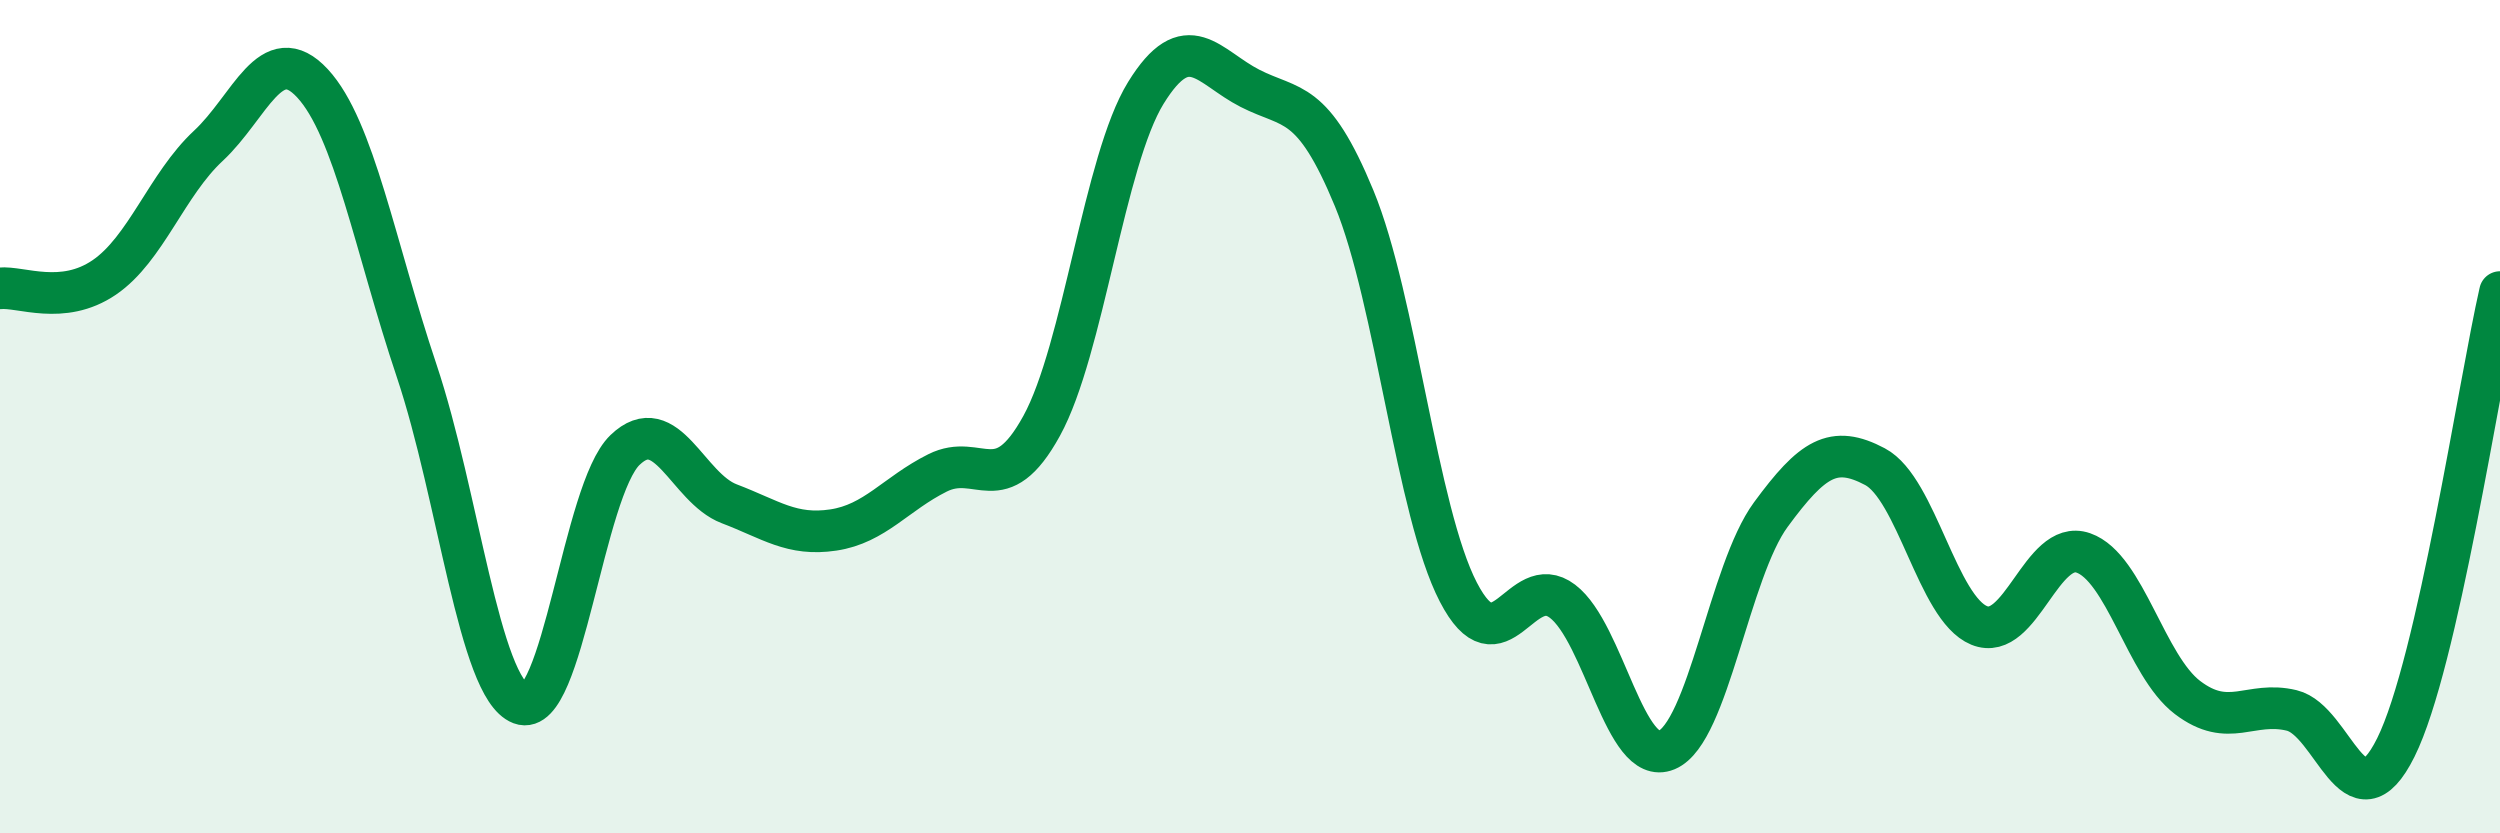
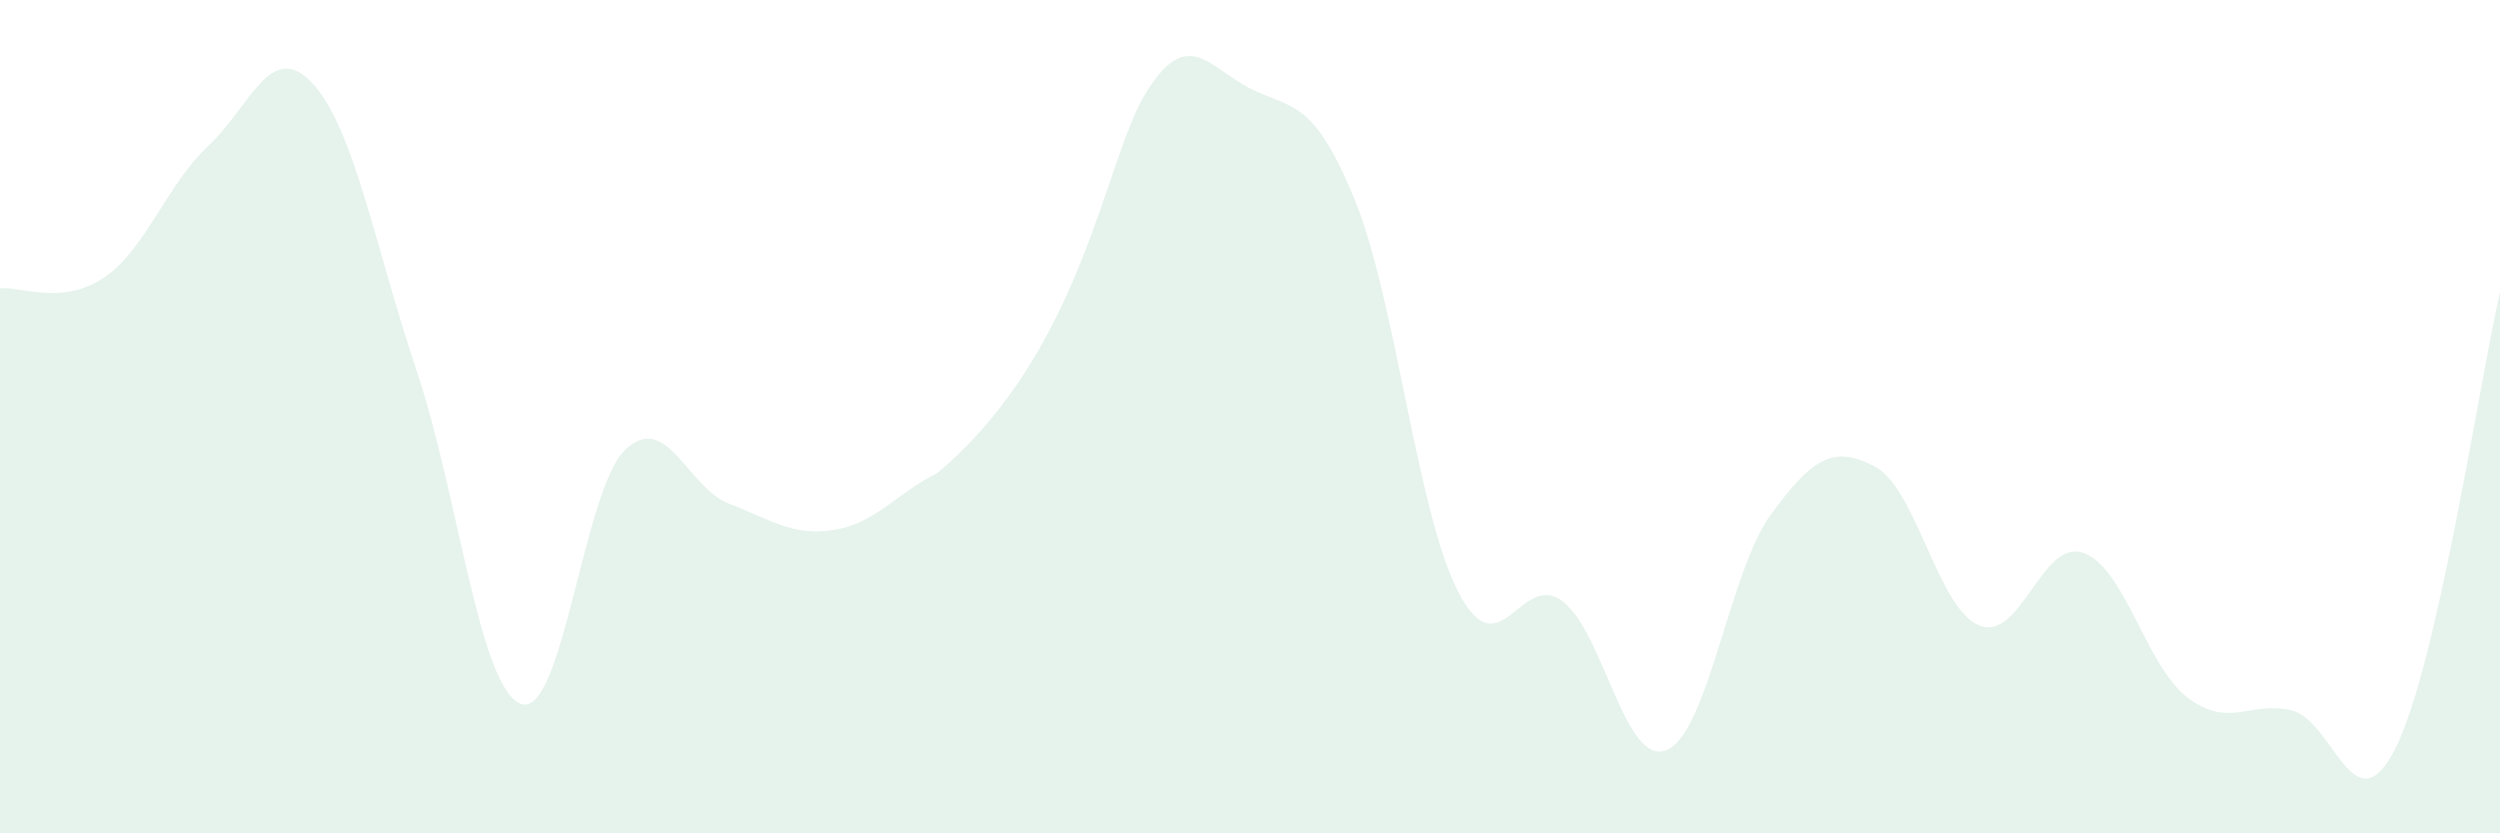
<svg xmlns="http://www.w3.org/2000/svg" width="60" height="20" viewBox="0 0 60 20">
-   <path d="M 0,6.92 C 0.5,6.87 1.5,7.34 2.5,6.66 C 3.5,5.98 4,4.43 5,3.5 C 6,2.57 6.5,0.92 7.5,2 C 8.5,3.08 9,5.92 10,8.9 C 11,11.88 11.5,16.51 12.5,16.89 C 13.5,17.27 14,11.76 15,10.8 C 16,9.84 16.5,11.71 17.5,12.09 C 18.5,12.47 19,12.87 20,12.72 C 21,12.57 21.5,11.85 22.5,11.35 C 23.5,10.85 24,12.04 25,10.22 C 26,8.4 26.5,3.85 27.5,2.23 C 28.5,0.61 29,1.61 30,2.12 C 31,2.63 31.5,2.34 32.5,4.76 C 33.5,7.18 34,12.28 35,14.21 C 36,16.14 36.5,13.67 37.5,14.43 C 38.5,15.19 39,18.42 40,18 C 41,17.58 41.5,13.71 42.5,12.35 C 43.5,10.99 44,10.67 45,11.2 C 46,11.73 46.5,14.6 47.5,15.01 C 48.5,15.42 49,12.92 50,13.27 C 51,13.62 51.5,15.98 52.5,16.74 C 53.5,17.5 54,16.81 55,17.05 C 56,17.29 56.5,19.95 57.5,17.94 C 58.5,15.93 59.5,9.2 60,7.01L60 20L0 20Z" fill="#008740" opacity="0.1" stroke-linecap="round" stroke-linejoin="round" />
-   <path d="M 0,6.92 C 0.5,6.87 1.5,7.34 2.5,6.66 C 3.5,5.98 4,4.43 5,3.5 C 6,2.57 6.5,0.92 7.5,2 C 8.5,3.08 9,5.92 10,8.9 C 11,11.88 11.5,16.51 12.5,16.89 C 13.5,17.27 14,11.76 15,10.8 C 16,9.84 16.5,11.71 17.5,12.09 C 18.5,12.47 19,12.87 20,12.72 C 21,12.57 21.5,11.85 22.5,11.35 C 23.5,10.85 24,12.04 25,10.22 C 26,8.4 26.5,3.85 27.5,2.23 C 28.5,0.61 29,1.61 30,2.12 C 31,2.63 31.5,2.34 32.5,4.76 C 33.5,7.18 34,12.28 35,14.21 C 36,16.14 36.5,13.67 37.5,14.43 C 38.5,15.19 39,18.42 40,18 C 41,17.58 41.5,13.71 42.5,12.35 C 43.5,10.99 44,10.67 45,11.2 C 46,11.73 46.5,14.6 47.5,15.01 C 48.5,15.42 49,12.92 50,13.27 C 51,13.62 51.5,15.98 52.5,16.74 C 53.5,17.5 54,16.81 55,17.05 C 56,17.29 56.5,19.95 57.5,17.94 C 58.5,15.93 59.5,9.2 60,7.01" stroke="#008740" stroke-width="1" fill="none" stroke-linecap="round" stroke-linejoin="round" />
+   <path d="M 0,6.92 C 0.5,6.87 1.5,7.34 2.5,6.66 C 3.5,5.98 4,4.43 5,3.5 C 6,2.57 6.5,0.92 7.5,2 C 8.5,3.08 9,5.92 10,8.9 C 11,11.88 11.5,16.51 12.5,16.89 C 13.5,17.27 14,11.76 15,10.8 C 16,9.84 16.5,11.71 17.5,12.09 C 18.5,12.47 19,12.87 20,12.72 C 21,12.57 21.5,11.85 22.5,11.35 C 26,8.4 26.5,3.85 27.5,2.23 C 28.5,0.61 29,1.61 30,2.12 C 31,2.63 31.5,2.34 32.5,4.76 C 33.5,7.18 34,12.28 35,14.21 C 36,16.14 36.5,13.67 37.5,14.43 C 38.5,15.19 39,18.42 40,18 C 41,17.58 41.5,13.71 42.5,12.35 C 43.5,10.99 44,10.67 45,11.2 C 46,11.73 46.5,14.6 47.5,15.01 C 48.5,15.42 49,12.92 50,13.27 C 51,13.62 51.5,15.98 52.5,16.74 C 53.5,17.5 54,16.81 55,17.05 C 56,17.29 56.5,19.95 57.5,17.94 C 58.5,15.93 59.5,9.2 60,7.01L60 20L0 20Z" fill="#008740" opacity="0.1" stroke-linecap="round" stroke-linejoin="round" />
</svg>